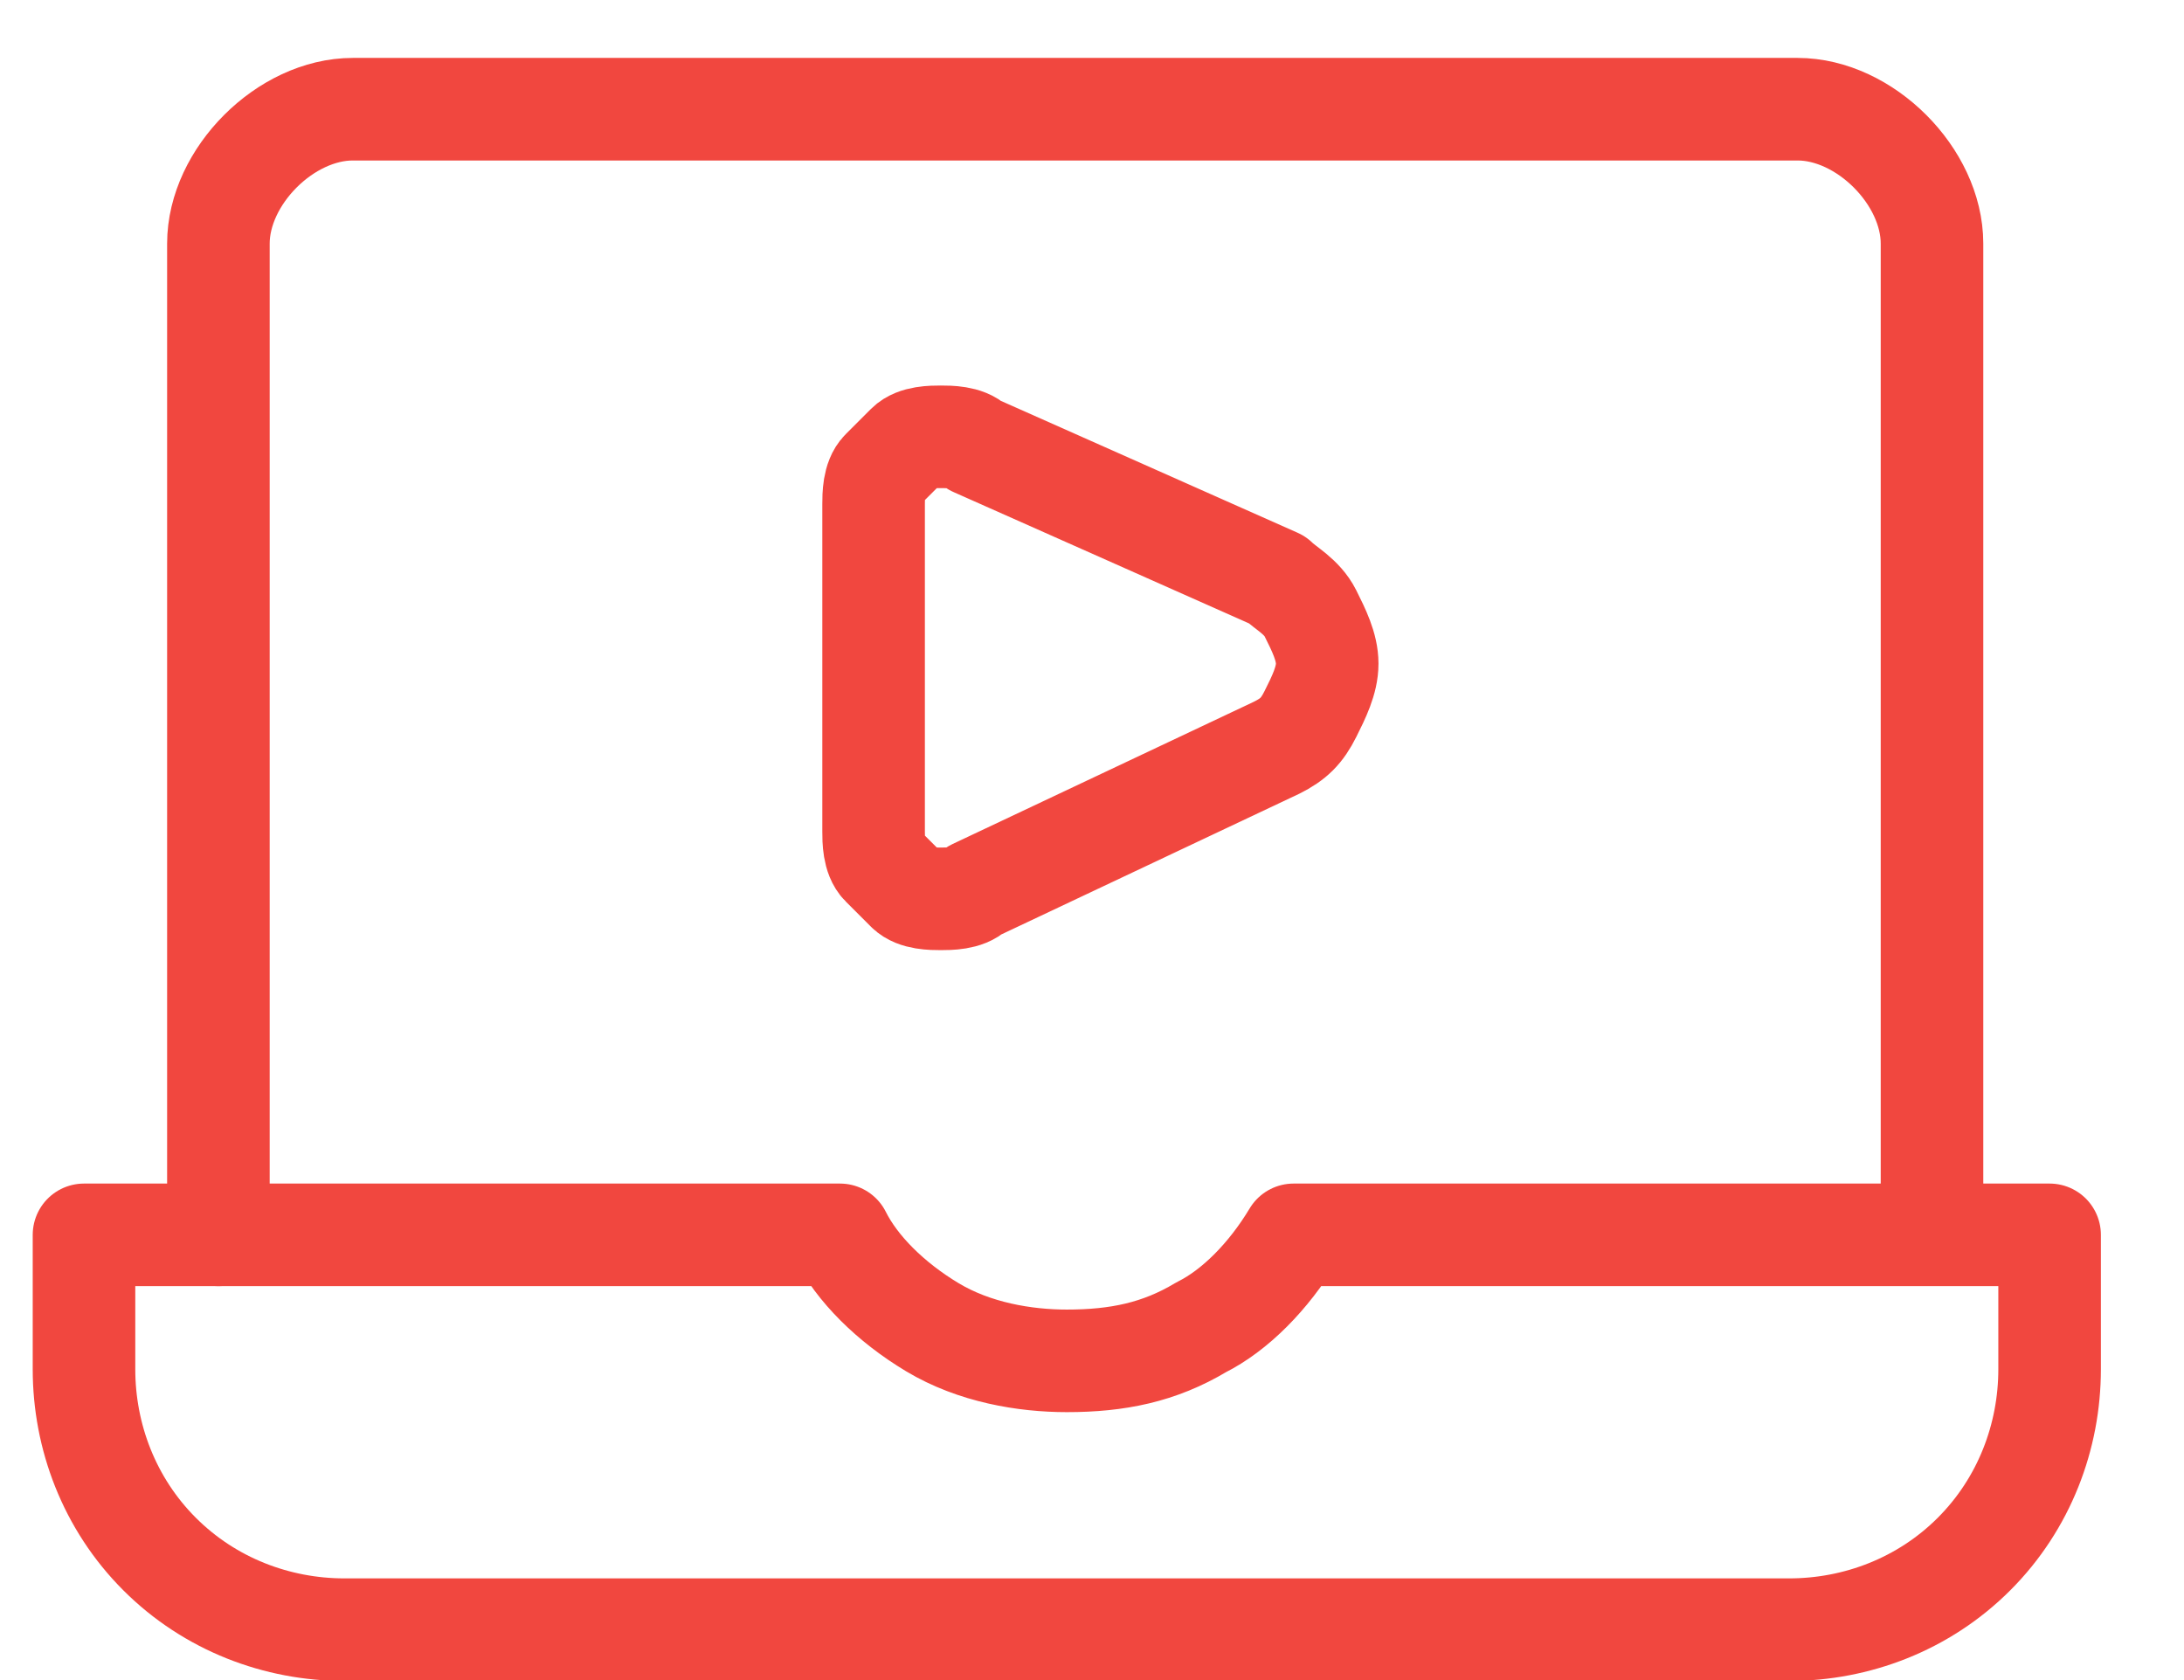
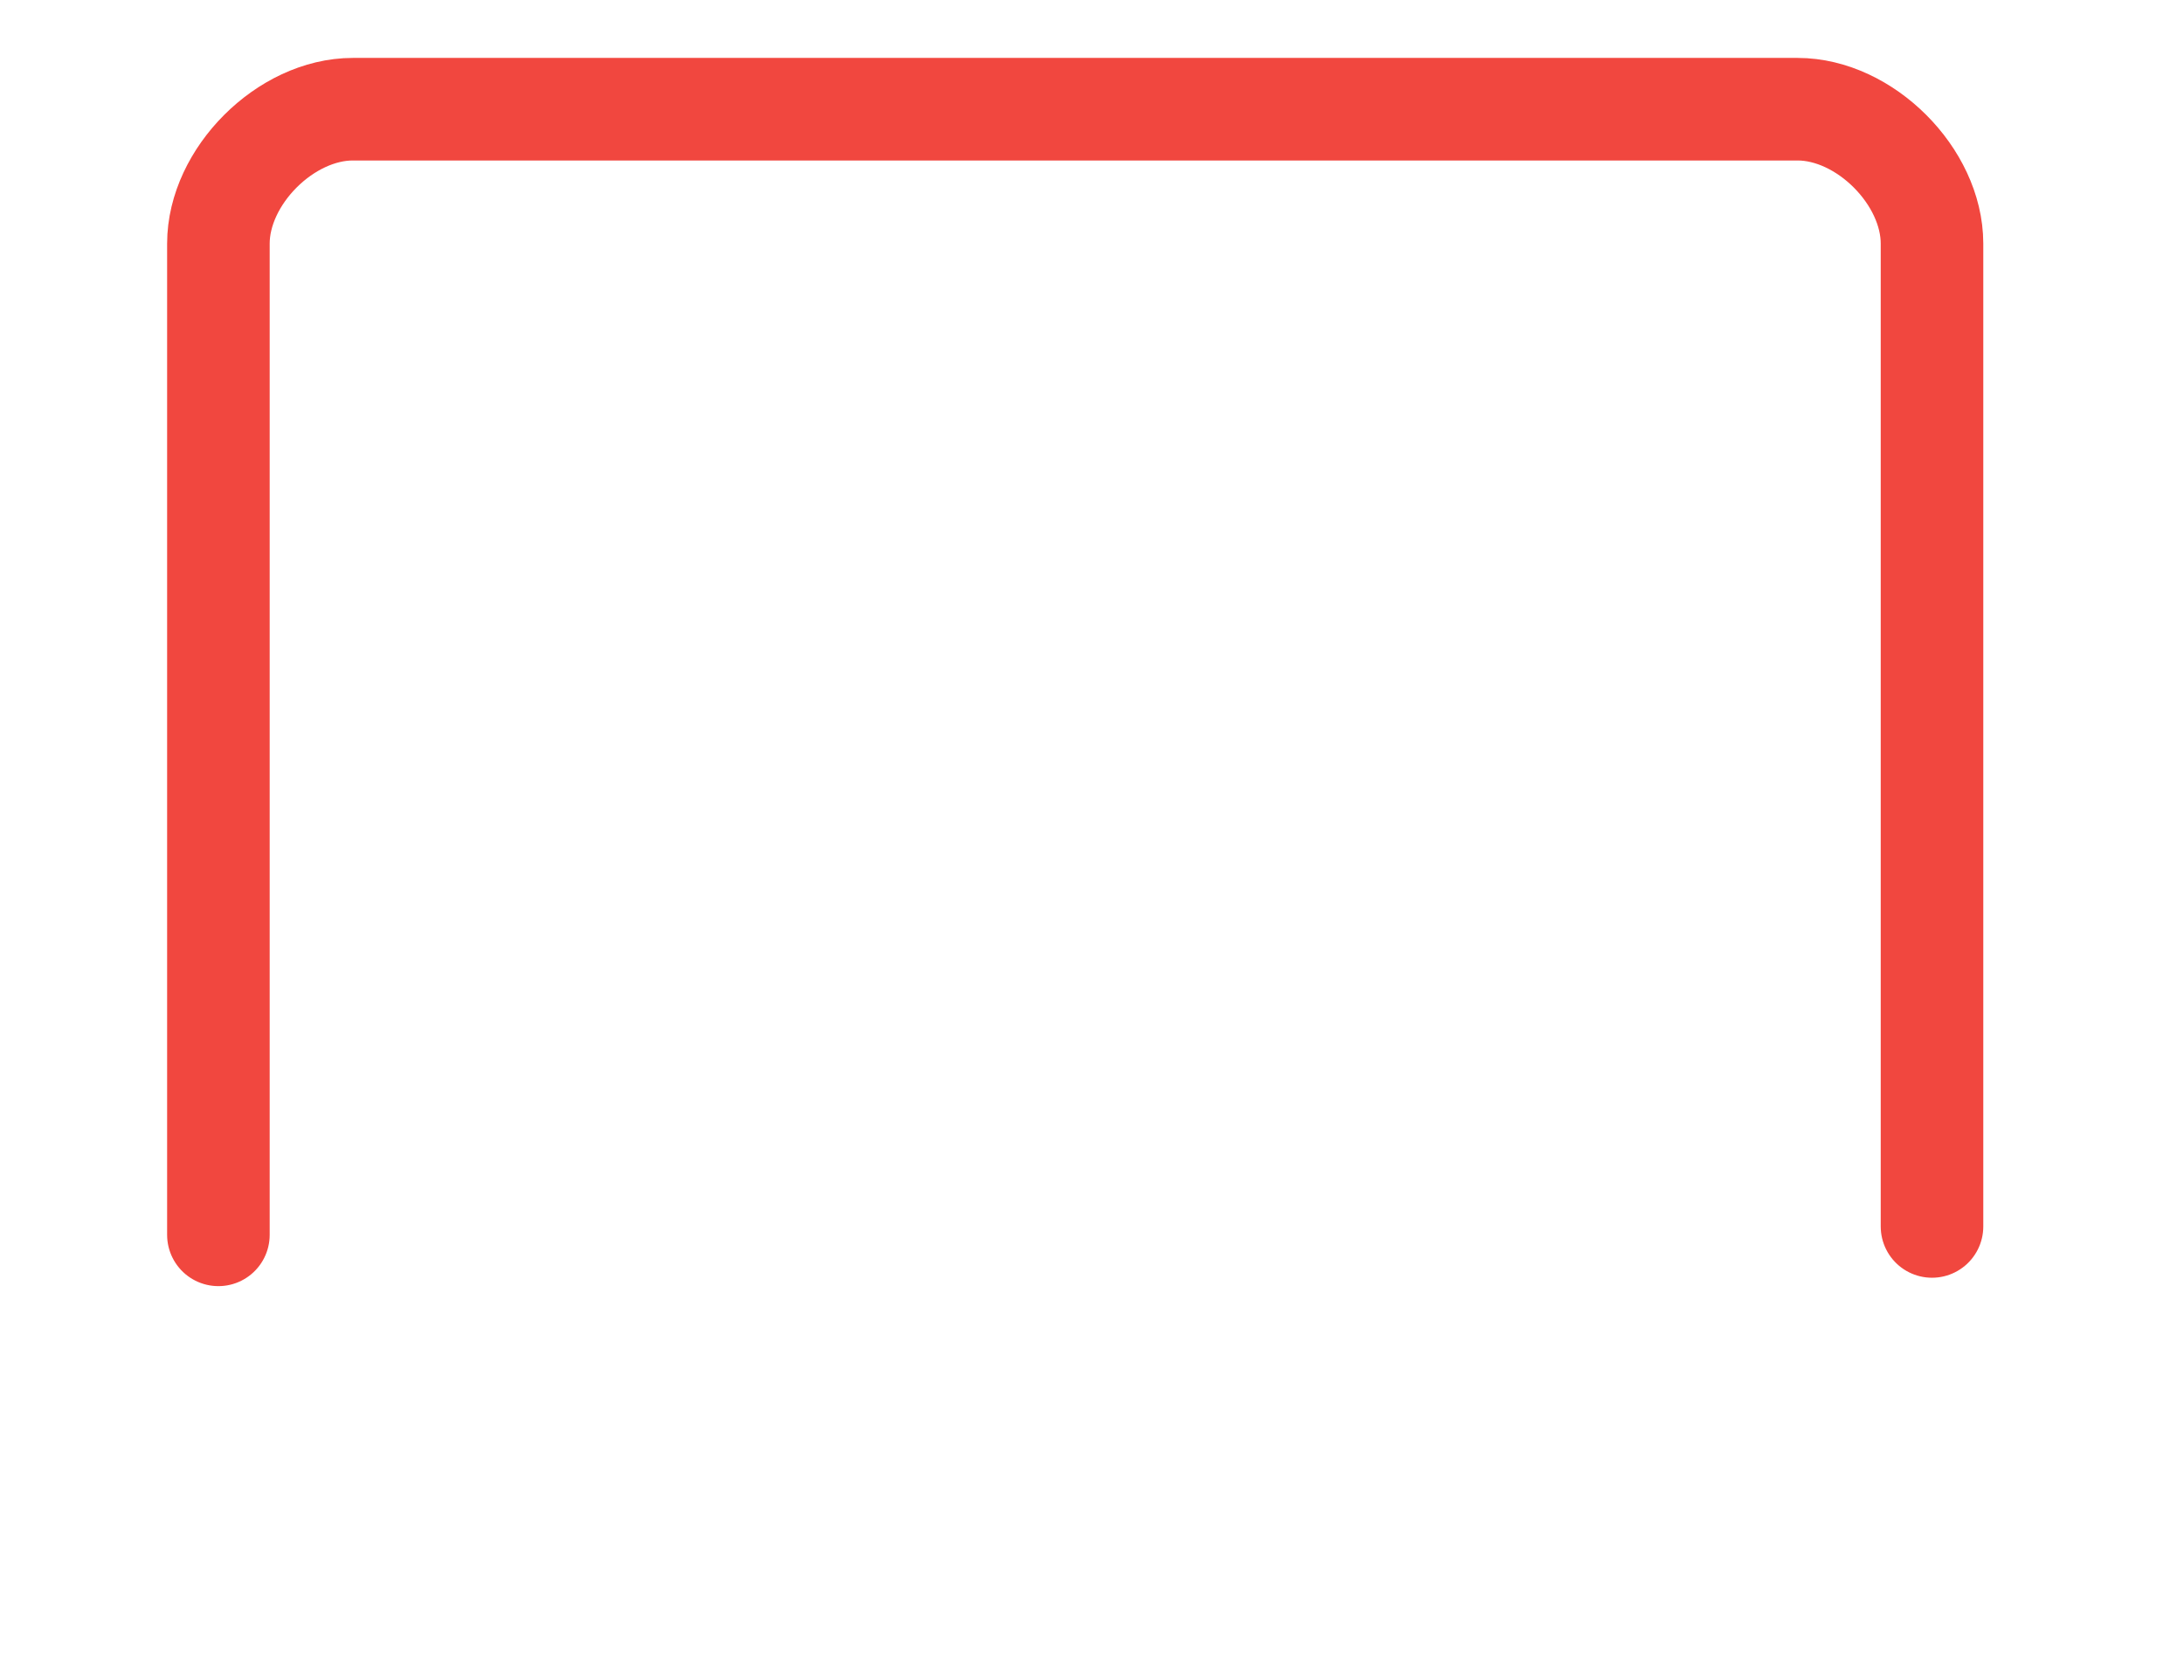
<svg xmlns="http://www.w3.org/2000/svg" version="1.1" id="Layer_1" x="0px" y="0px" viewBox="0 0 26 20" style="enable-background:new 0 0 26 20;" xml:space="preserve">
  <style type="text/css">
	.st0{fill:none;stroke:#F1473F;stroke-width:1.221;stroke-linecap:round;stroke-linejoin:round;}
</style>
  <path class="st0" d="M2.6,14.7V2.9c0-0.4,0.2-0.8,0.5-1.1c0.3-0.3,0.7-0.5,1.1-0.5h17.2c0.4,0,0.8,0.2,1.1,0.5  c0.3,0.3,0.5,0.7,0.5,1.1v11.7" />
-   <path class="st0" d="M15.4,14.7c-0.3,0.5-0.7,0.9-1.1,1.1c-0.5,0.3-1,0.4-1.6,0.4c-0.5,0-1.1-0.1-1.6-0.4c-0.5-0.3-0.9-0.7-1.1-1.1  H1v1.6c0,0.8,0.3,1.6,0.9,2.2c0.6,0.6,1.4,0.9,2.2,0.9h17.2c0.8,0,1.6-0.3,2.2-0.9c0.6-0.6,0.9-1.4,0.9-2.2v-1.6H15.4z" />
-   <path class="st0" d="M11.6,5.3c-0.1-0.1-0.3-0.1-0.4-0.1c-0.1,0-0.3,0-0.4,0.1c-0.1,0.1-0.2,0.2-0.3,0.3s-0.1,0.3-0.1,0.4v3.9  c0,0.1,0,0.3,0.1,0.4c0.1,0.1,0.2,0.2,0.3,0.3c0.1,0.1,0.3,0.1,0.4,0.1c0.1,0,0.3,0,0.4-0.1l3.6-1.7c0.2-0.1,0.3-0.2,0.4-0.4  c0.1-0.2,0.2-0.4,0.2-0.6c0-0.2-0.1-0.4-0.2-0.6c-0.1-0.2-0.3-0.3-0.4-0.4L11.6,5.3z" />
</svg>